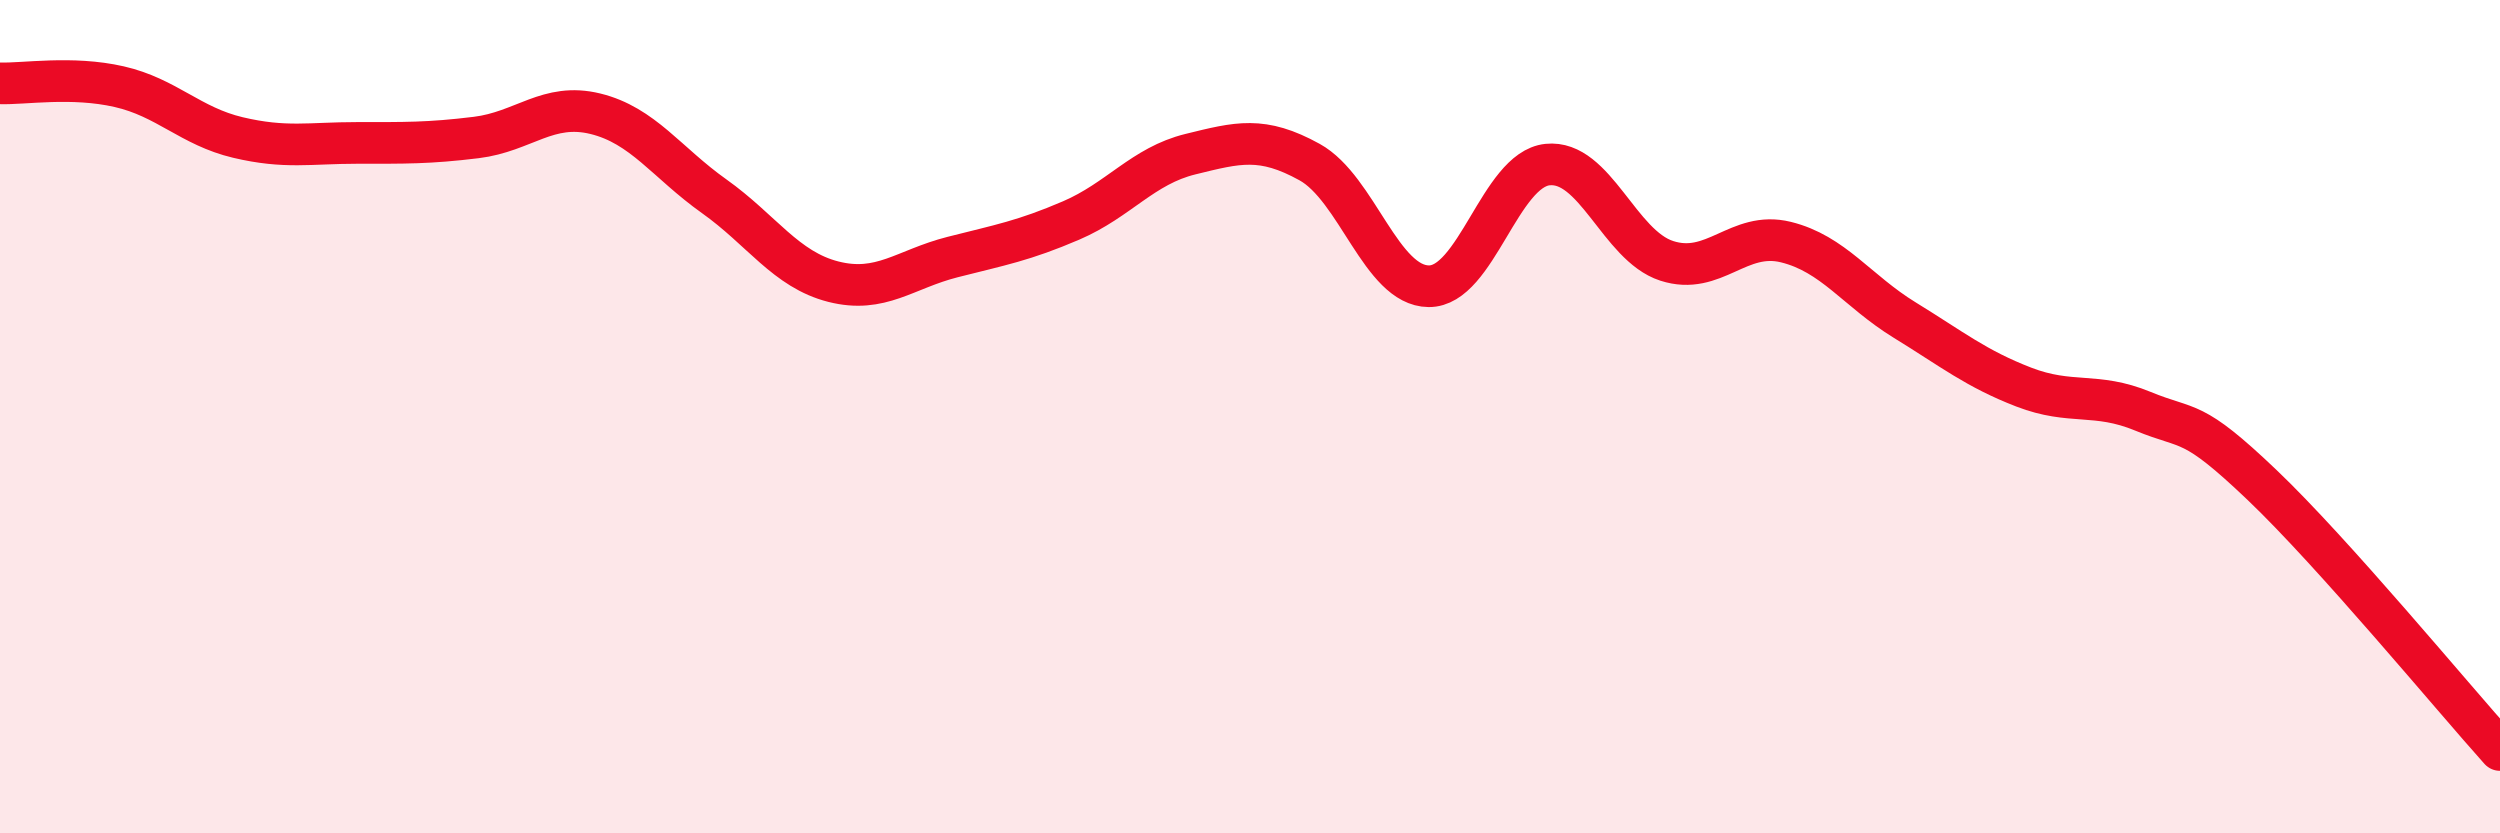
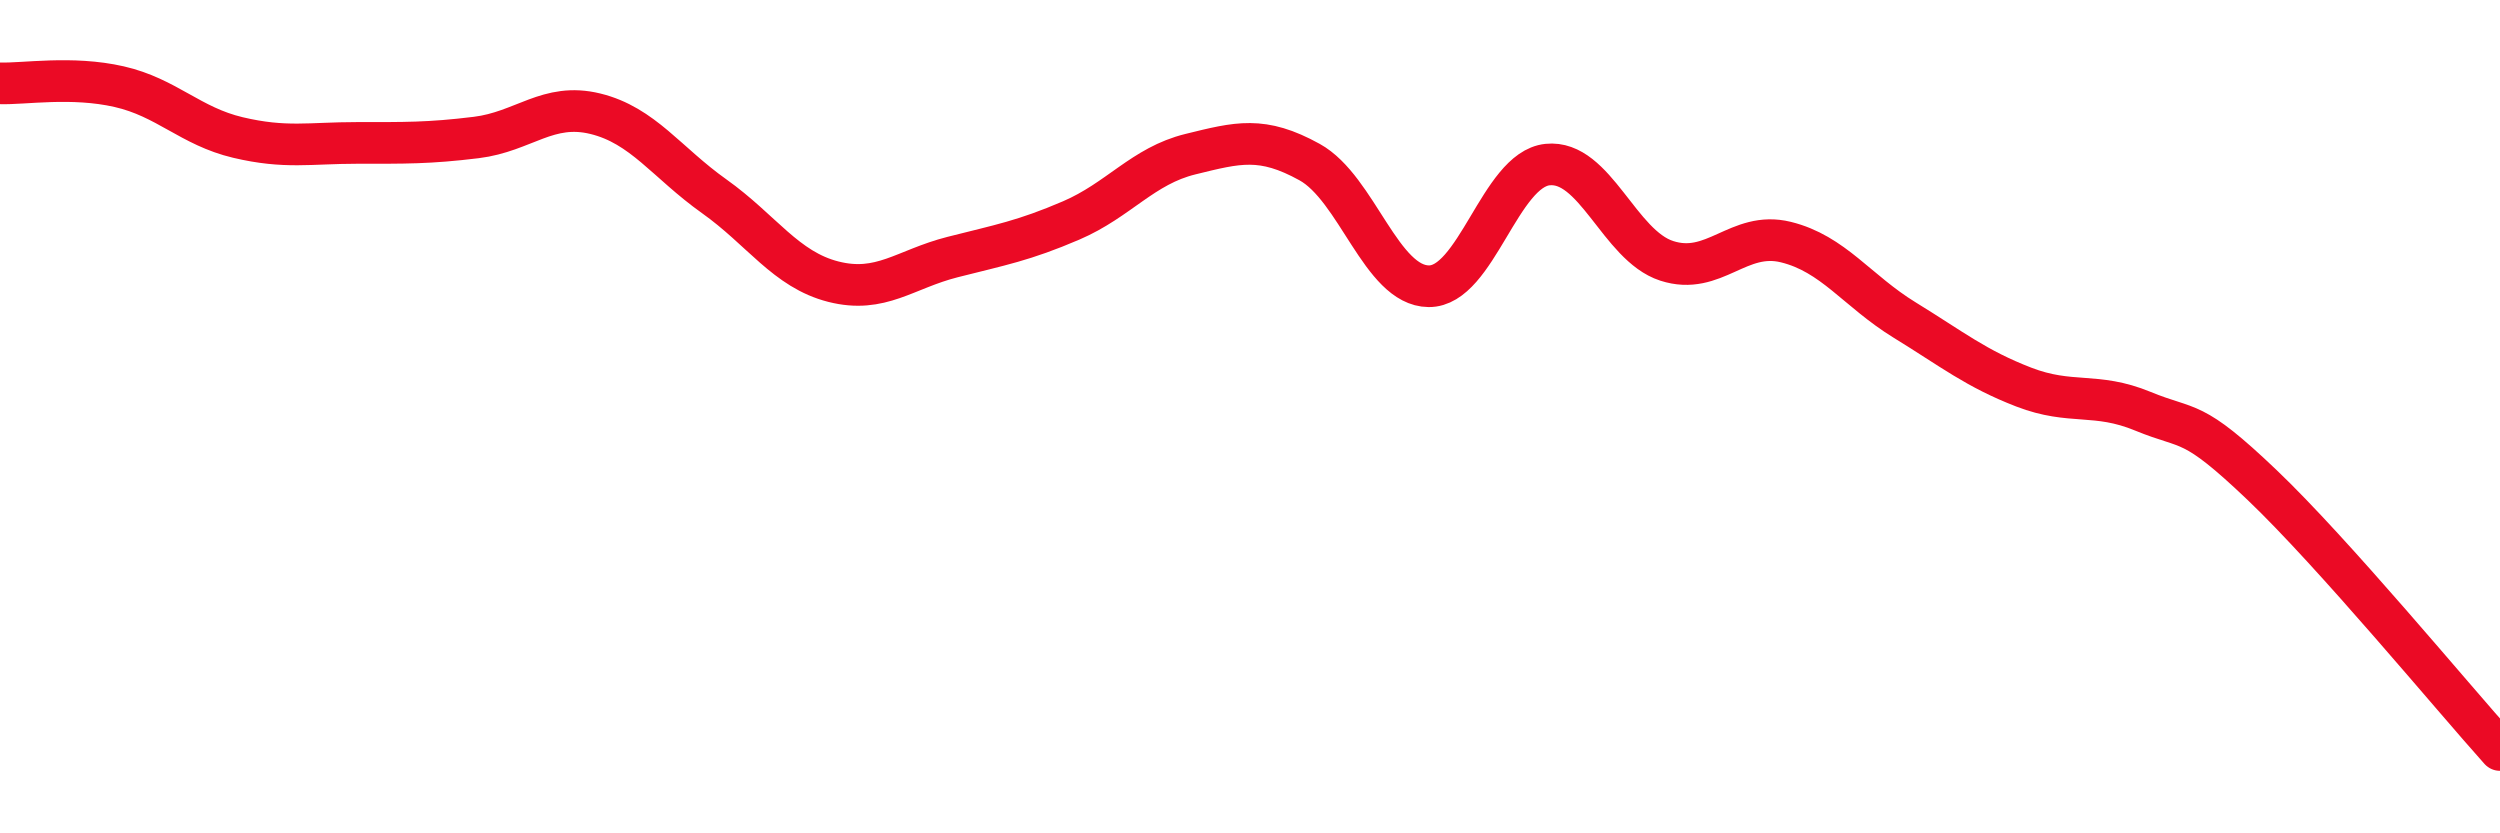
<svg xmlns="http://www.w3.org/2000/svg" width="60" height="20" viewBox="0 0 60 20">
-   <path d="M 0,2 C 0.57,2.02 1.72,1.82 2.86,2.08 C 4,2.34 4.57,3.03 5.71,3.3 C 6.85,3.57 7.43,3.43 8.57,3.43 C 9.71,3.43 10.29,3.44 11.43,3.3 C 12.57,3.16 13.15,2.45 14.29,2.73 C 15.43,3.01 16,3.9 17.14,4.71 C 18.28,5.52 18.86,6.47 20,6.76 C 21.14,7.05 21.72,6.46 22.86,6.17 C 24,5.88 24.57,5.78 25.71,5.29 C 26.85,4.8 27.43,3.98 28.57,3.7 C 29.71,3.42 30.29,3.26 31.43,3.89 C 32.57,4.52 33.15,6.86 34.29,6.87 C 35.43,6.88 36,4.07 37.14,3.95 C 38.28,3.83 38.86,5.89 40,6.26 C 41.14,6.63 41.72,5.53 42.86,5.81 C 44,6.09 44.57,6.98 45.71,7.68 C 46.85,8.38 47.43,8.85 48.57,9.29 C 49.71,9.73 50.29,9.4 51.43,9.87 C 52.57,10.34 52.58,10.01 54.29,11.64 C 56,13.27 58.86,16.73 60,18L60 20L0 20Z" fill="#EB0A25" opacity="0.1" stroke-linecap="round" stroke-linejoin="round" />
  <path d="M 0,2 C 0.57,2.02 1.72,1.82 2.86,2.08 C 4,2.34 4.57,3.03 5.71,3.3 C 6.85,3.57 7.43,3.43 8.57,3.43 C 9.71,3.43 10.29,3.44 11.43,3.3 C 12.57,3.16 13.15,2.45 14.29,2.73 C 15.43,3.01 16,3.9 17.14,4.71 C 18.28,5.52 18.86,6.47 20,6.76 C 21.14,7.05 21.72,6.46 22.86,6.17 C 24,5.88 24.57,5.78 25.71,5.29 C 26.85,4.8 27.43,3.98 28.57,3.7 C 29.71,3.42 30.29,3.26 31.43,3.89 C 32.57,4.52 33.15,6.86 34.29,6.87 C 35.43,6.88 36,4.07 37.14,3.95 C 38.28,3.83 38.86,5.89 40,6.26 C 41.14,6.63 41.72,5.53 42.86,5.81 C 44,6.09 44.57,6.98 45.71,7.68 C 46.85,8.38 47.43,8.85 48.57,9.29 C 49.71,9.73 50.29,9.4 51.43,9.87 C 52.57,10.34 52.58,10.01 54.29,11.64 C 56,13.27 58.86,16.73 60,18" stroke="#EB0A25" stroke-width="1" fill="none" stroke-linecap="round" stroke-linejoin="round" />
</svg>